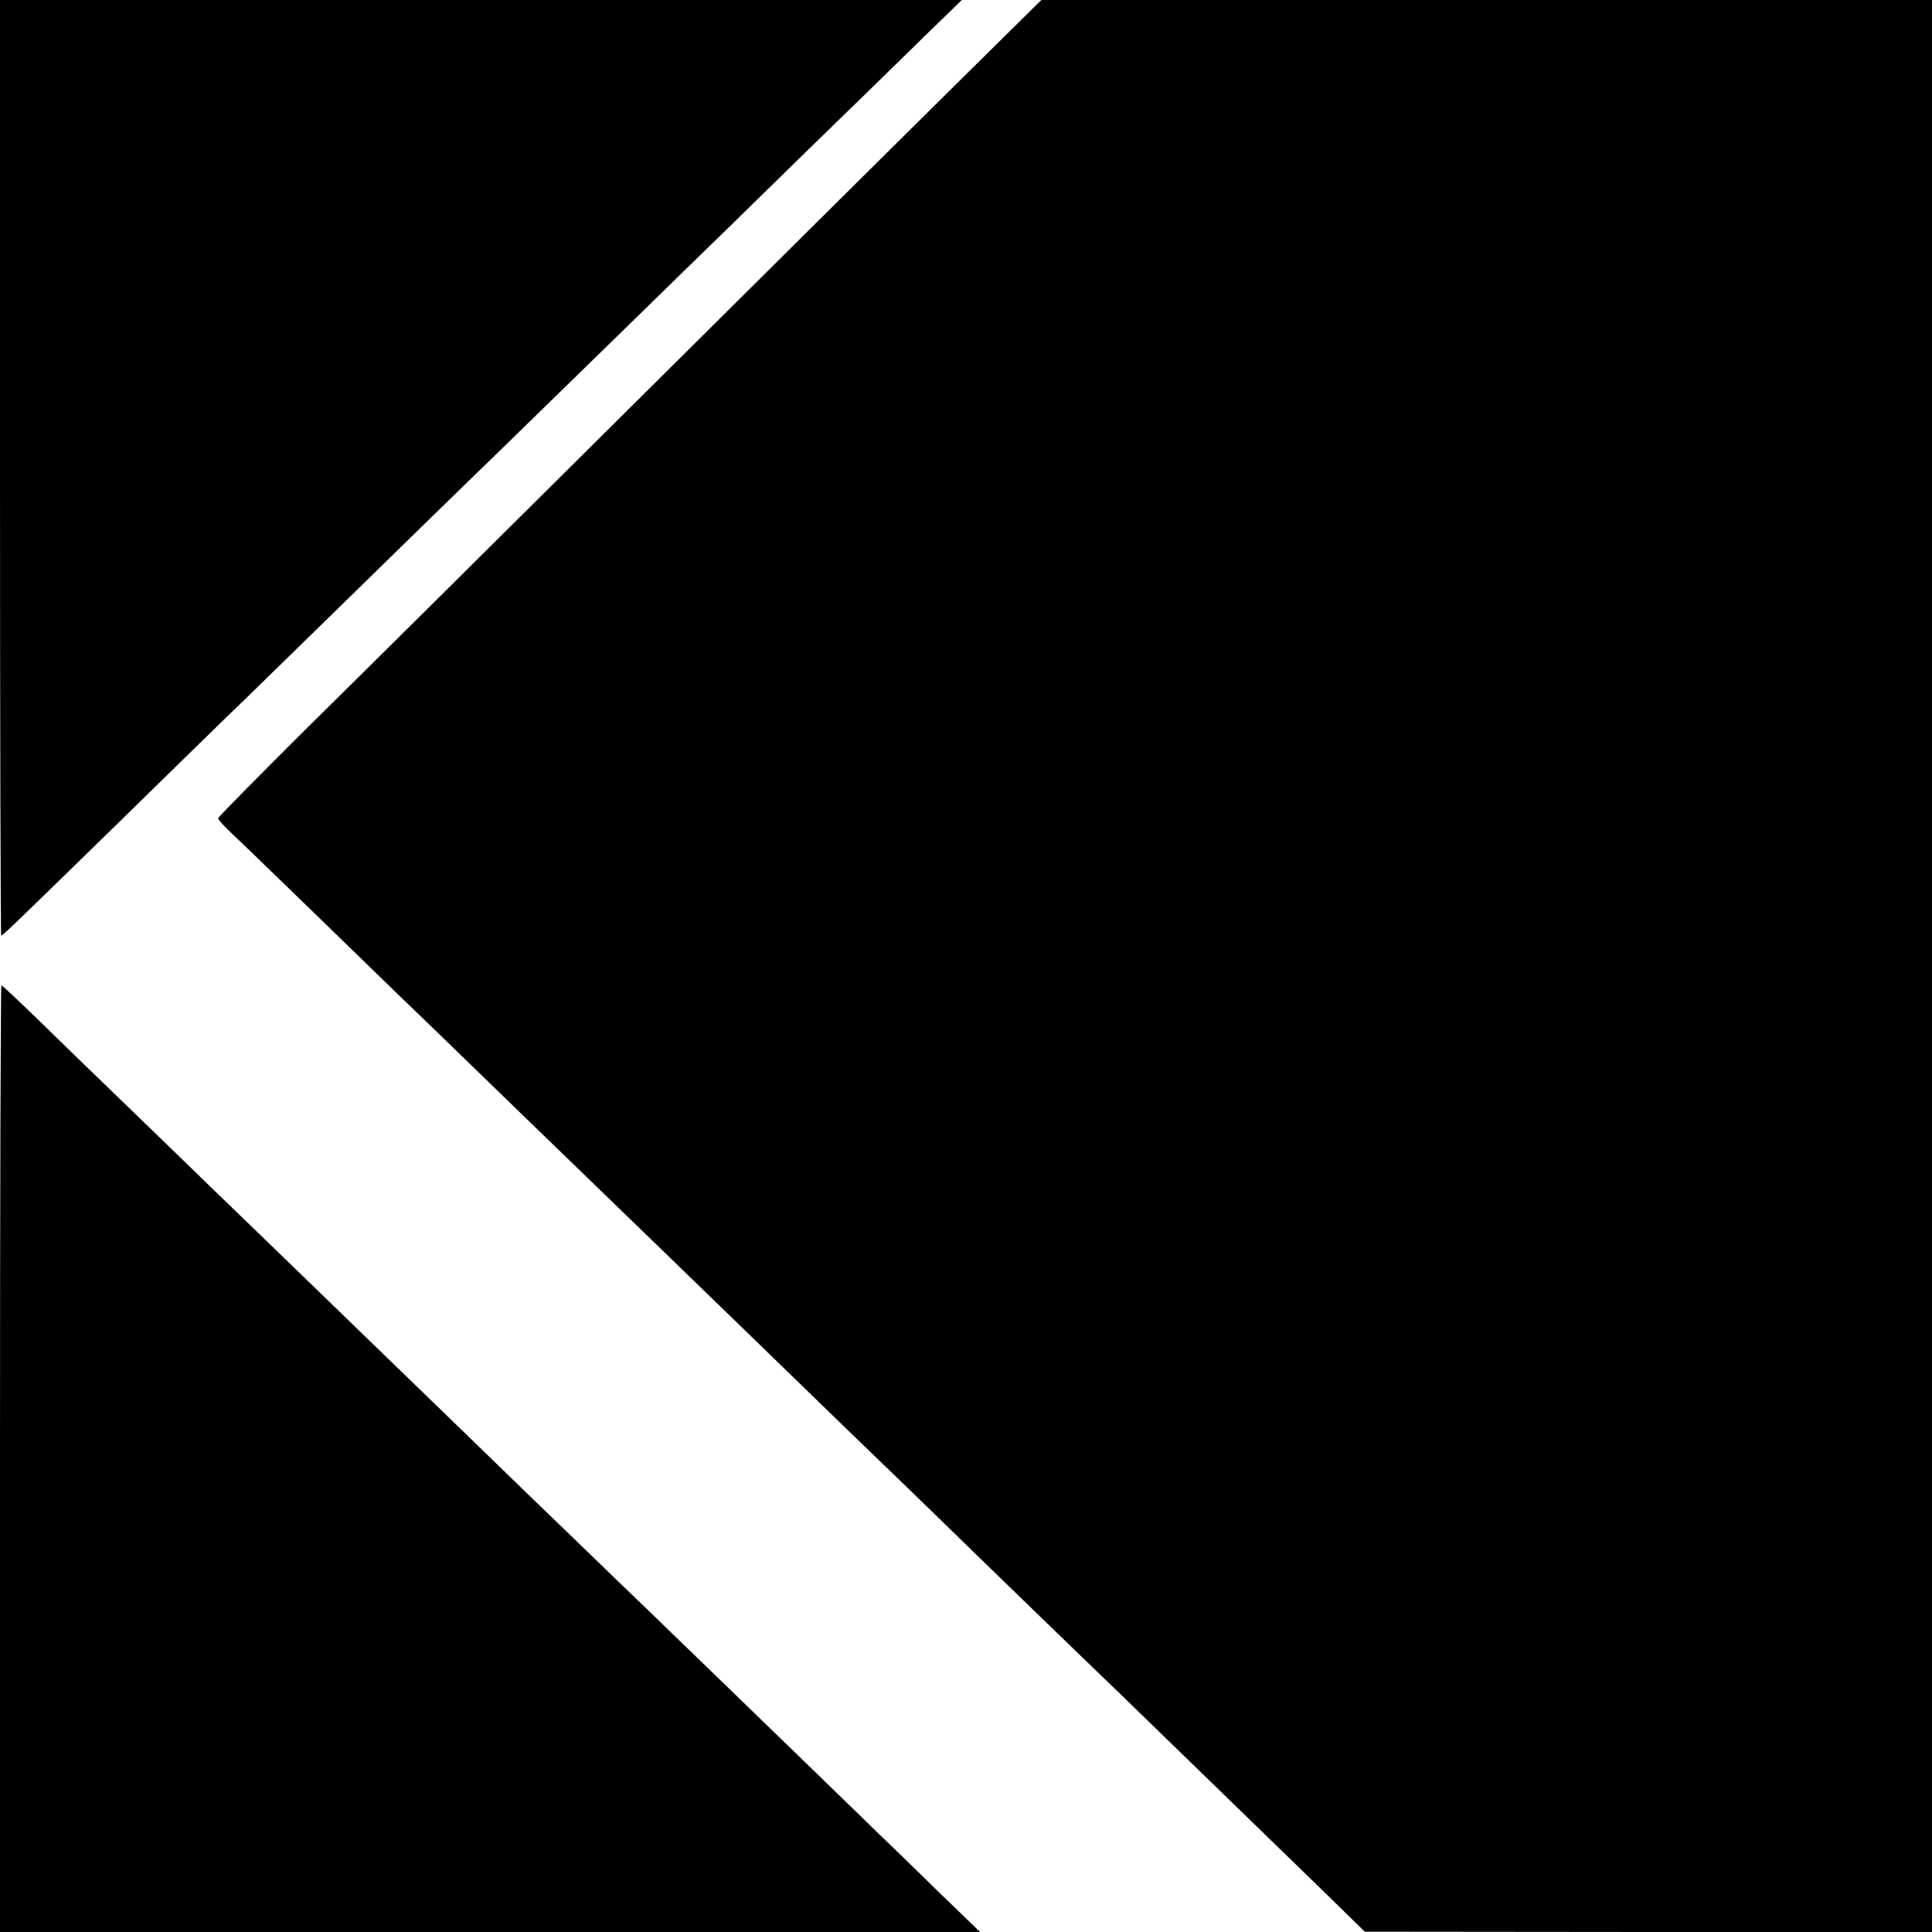
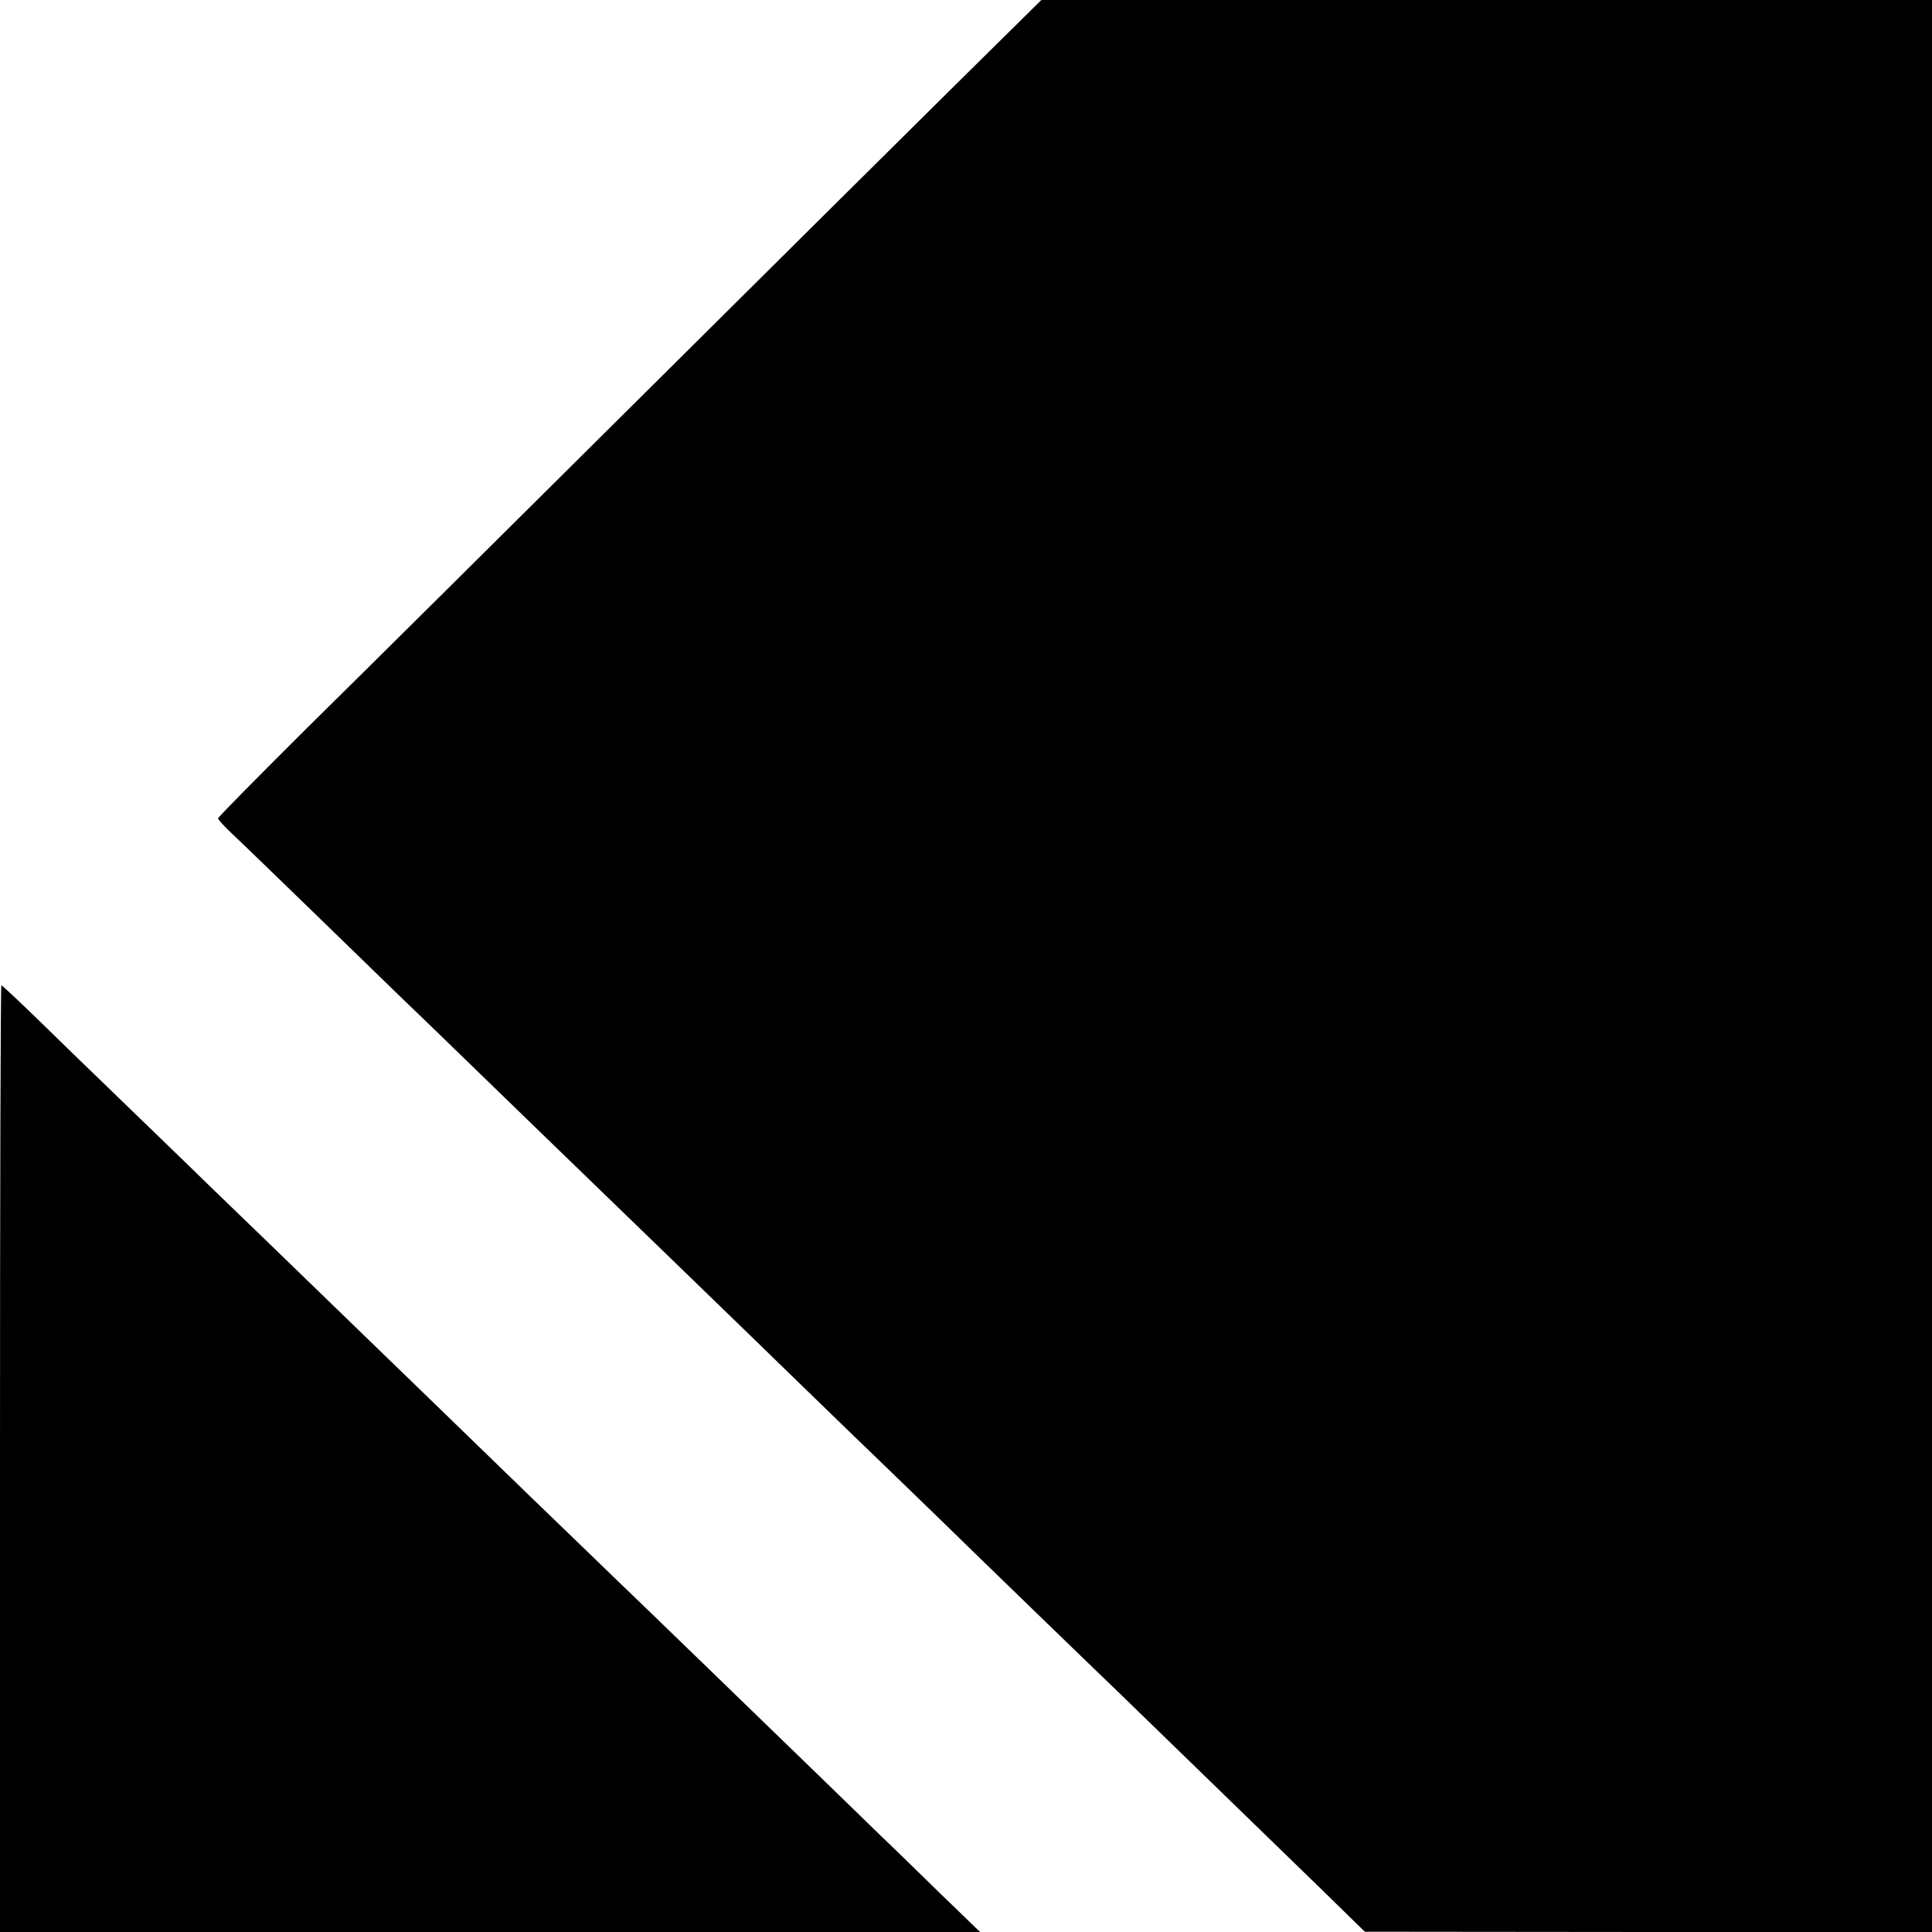
<svg xmlns="http://www.w3.org/2000/svg" version="1.0" width="700pt" height="700pt" viewBox="0 0 700 700" preserveAspectRatio="xMidYMid meet">
  <g transform="translate(0,700) scale(0.1,-0.1)" fill="#000000" stroke="none">
-     <path d="M0 5305 c0 -932 2 -1695 4 -1695 6 0 49 42 416 400 173 170 356 348 405 396 50 47 245 239 435 424 190 186 379 370 420 410 41 39 212 206 380 370 168 164 357 348 420 410 63 61 255 248 425 415 171 166 371 361 445 434 l135 131 -1742 0 -1743 0 0 -1695z" />
    <path d="M3457 6688 c-174 -172 -699 -693 -1167 -1158 -468 -465 -997 -990 -1176 -1166 -178 -177 -324 -325 -324 -329 0 -4 22 -29 49 -54 27 -25 155 -149 286 -276 130 -126 271 -263 313 -304 43 -41 194 -187 337 -326 143 -139 287 -278 320 -310 73 -70 513 -497 635 -615 48 -47 201 -195 340 -330 140 -135 289 -279 332 -321 138 -135 550 -534 645 -625 204 -198 555 -539 722 -701 l176 -172 1028 -1 1027 0 0 3500 0 3500 -1614 0 -1613 0 -316 -312z" />
    <path d="M0 1715 l0 -1715 1775 0 1776 0 -152 147 c-84 82 -175 171 -204 198 -28 28 -126 122 -216 210 -219 212 -627 608 -742 718 -51 49 -195 189 -321 310 -126 122 -261 253 -300 291 -39 38 -181 175 -316 306 -135 131 -279 270 -320 310 -41 40 -183 176 -314 304 -131 127 -269 260 -305 295 -36 34 -130 126 -208 202 -78 76 -145 139 -148 139 -3 0 -5 -772 -5 -1715z" />
  </g>
</svg>